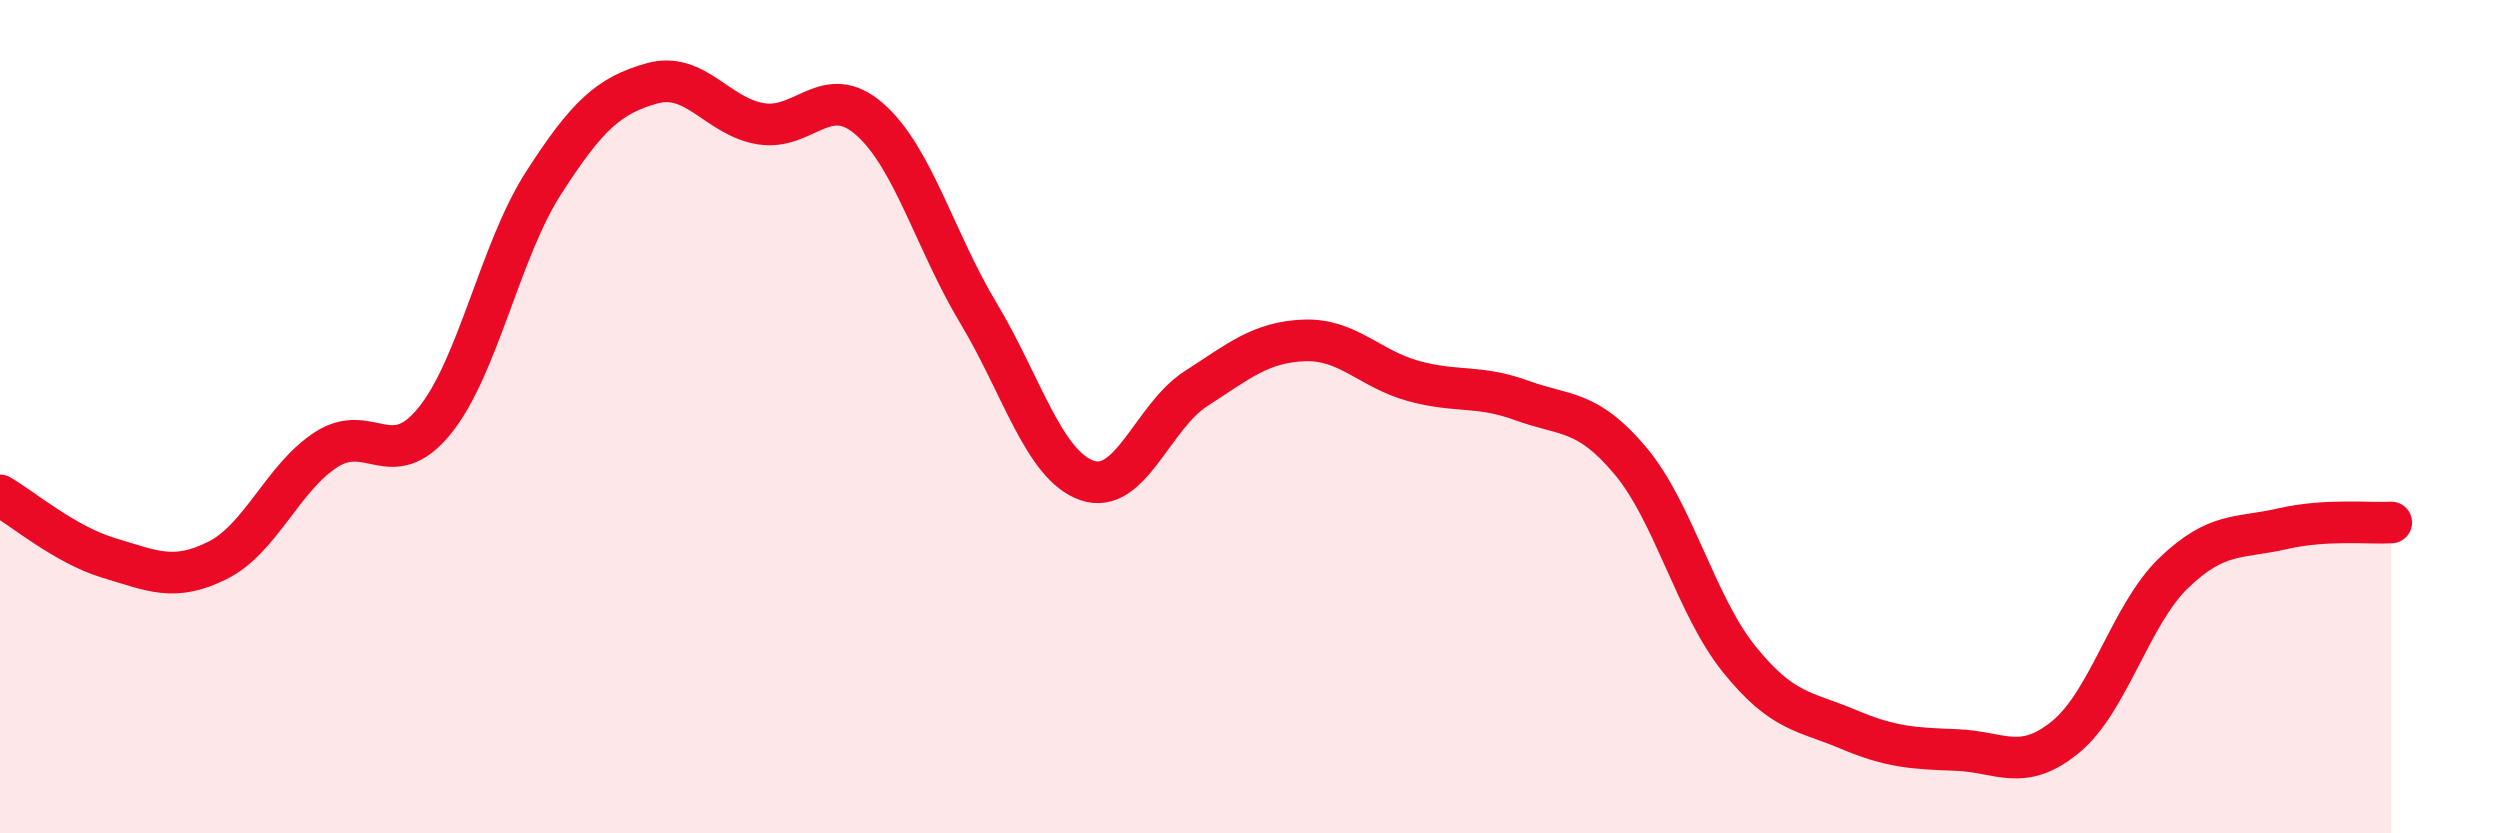
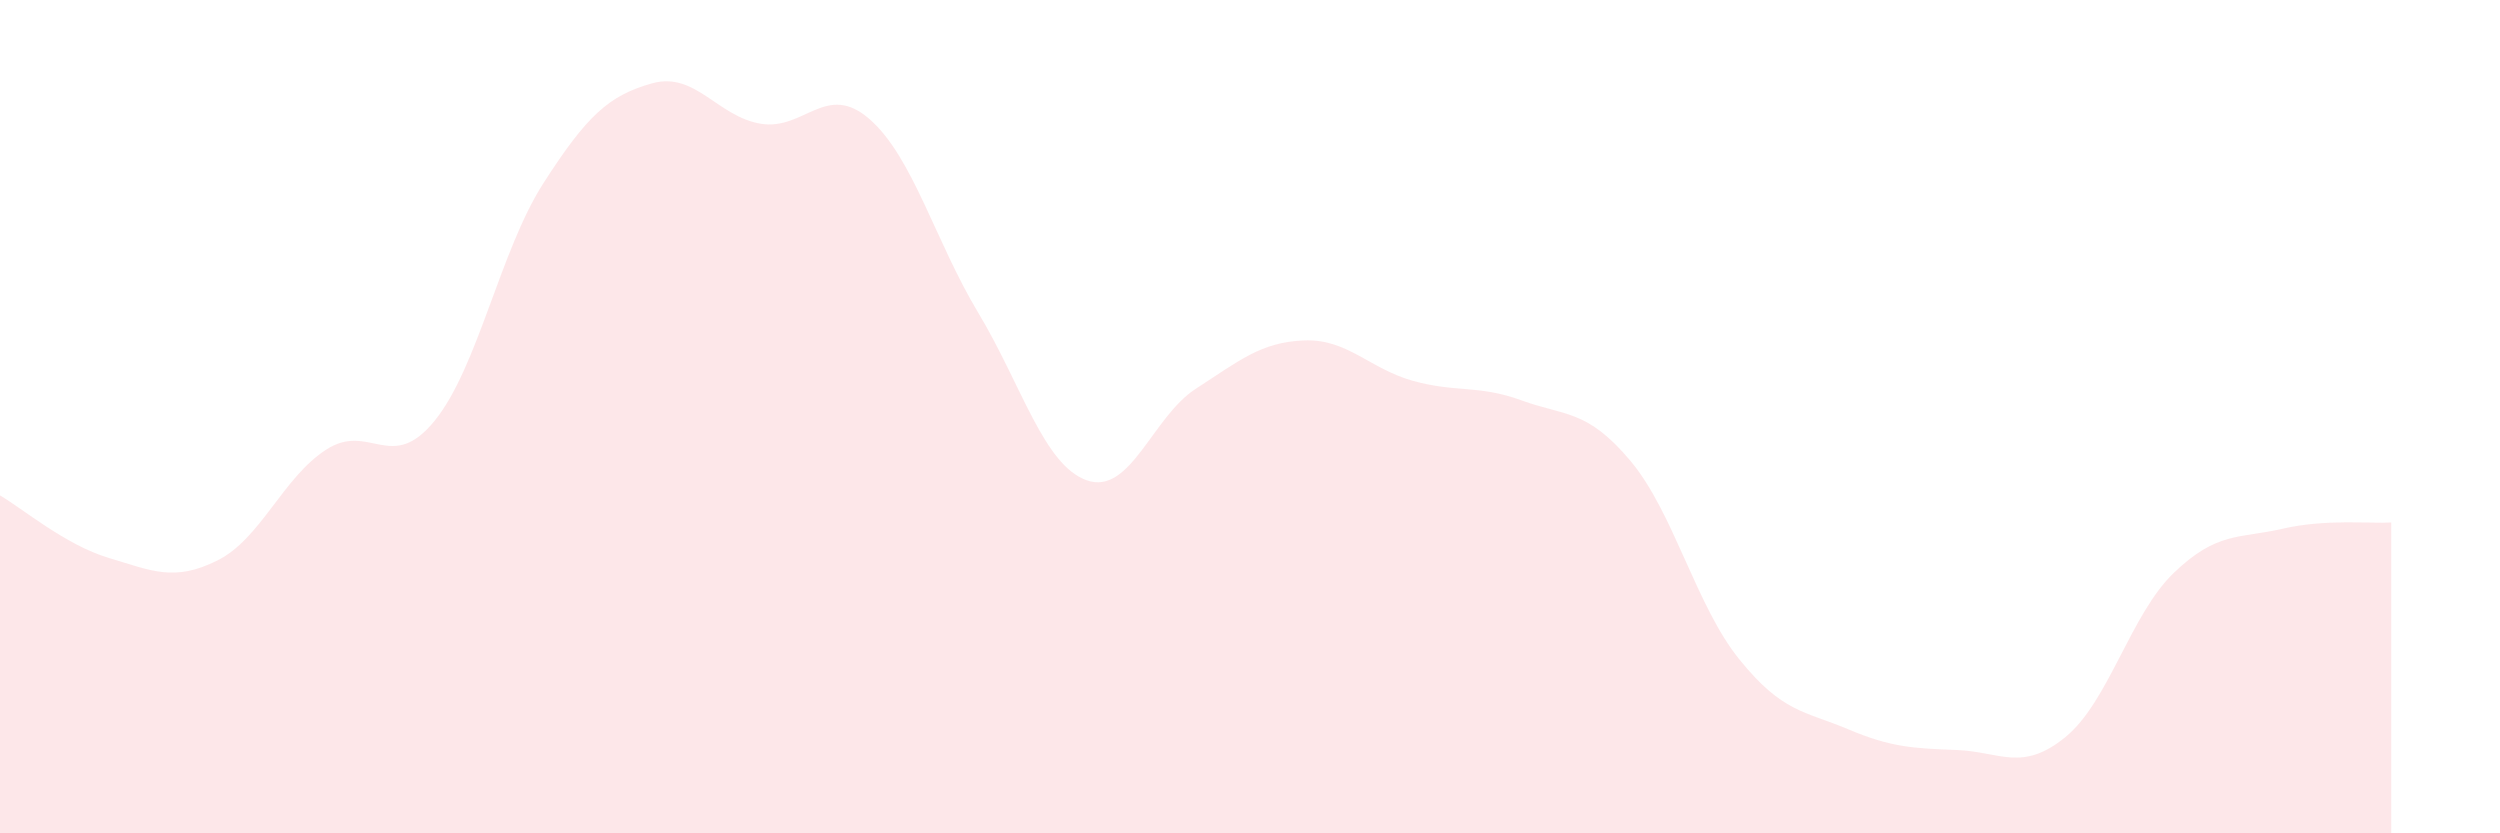
<svg xmlns="http://www.w3.org/2000/svg" width="60" height="20" viewBox="0 0 60 20">
  <path d="M 0,11.89 C 0.52,12.19 1.57,13.08 2.61,13.39 C 3.65,13.7 4.18,13.97 5.22,13.45 C 6.26,12.93 6.79,11.46 7.83,10.79 C 8.87,10.12 9.39,11.38 10.43,10.1 C 11.47,8.82 12,6.02 13.04,4.4 C 14.08,2.78 14.61,2.29 15.65,2 C 16.69,1.71 17.22,2.8 18.26,2.97 C 19.3,3.14 19.83,1.95 20.87,2.86 C 21.91,3.77 22.44,5.78 23.48,7.51 C 24.52,9.24 25.05,11.17 26.09,11.53 C 27.13,11.89 27.66,10 28.7,9.33 C 29.74,8.66 30.26,8.21 31.3,8.17 C 32.34,8.13 32.87,8.85 33.91,9.14 C 34.95,9.43 35.48,9.23 36.52,9.61 C 37.56,9.99 38.09,9.82 39.13,11.06 C 40.17,12.3 40.7,14.53 41.74,15.82 C 42.78,17.11 43.31,17.06 44.35,17.5 C 45.39,17.94 45.92,17.96 46.96,18 C 48,18.04 48.53,18.54 49.57,17.69 C 50.61,16.84 51.13,14.75 52.17,13.75 C 53.21,12.75 53.74,12.93 54.78,12.69 C 55.82,12.45 56.87,12.57 57.39,12.54L57.39 20L0 20Z" fill="#EB0A25" opacity="0.1" stroke-linecap="round" stroke-linejoin="round" />
-   <path d="M 0,11.89 C 0.52,12.19 1.57,13.08 2.61,13.39 C 3.65,13.7 4.18,13.97 5.22,13.45 C 6.26,12.93 6.79,11.46 7.83,10.79 C 8.87,10.12 9.39,11.38 10.43,10.1 C 11.47,8.82 12,6.02 13.04,4.4 C 14.08,2.78 14.61,2.29 15.65,2 C 16.69,1.71 17.22,2.8 18.26,2.97 C 19.3,3.14 19.83,1.95 20.87,2.86 C 21.91,3.77 22.44,5.78 23.48,7.51 C 24.52,9.24 25.05,11.17 26.09,11.53 C 27.13,11.89 27.66,10 28.7,9.33 C 29.74,8.66 30.26,8.21 31.3,8.17 C 32.34,8.13 32.87,8.85 33.91,9.14 C 34.95,9.43 35.48,9.23 36.52,9.61 C 37.56,9.99 38.09,9.82 39.13,11.06 C 40.17,12.3 40.7,14.53 41.74,15.82 C 42.78,17.11 43.31,17.06 44.35,17.5 C 45.39,17.94 45.92,17.96 46.96,18 C 48,18.04 48.53,18.54 49.57,17.69 C 50.61,16.84 51.13,14.75 52.17,13.75 C 53.21,12.75 53.74,12.93 54.78,12.69 C 55.82,12.45 56.87,12.57 57.39,12.54" stroke="#EB0A25" stroke-width="1" fill="none" stroke-linecap="round" stroke-linejoin="round" />
</svg>